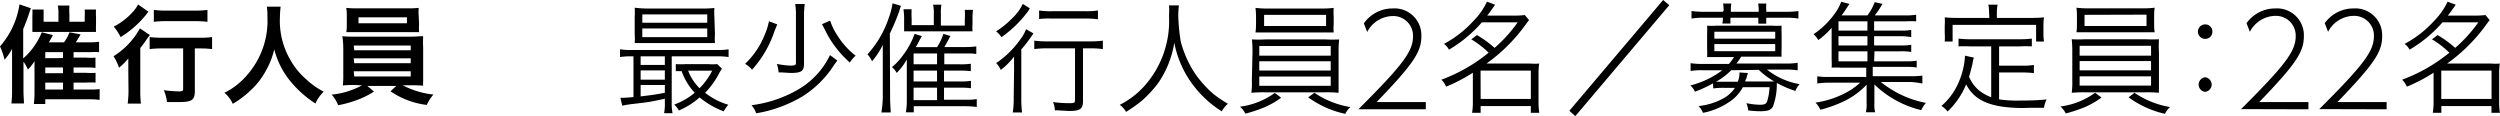
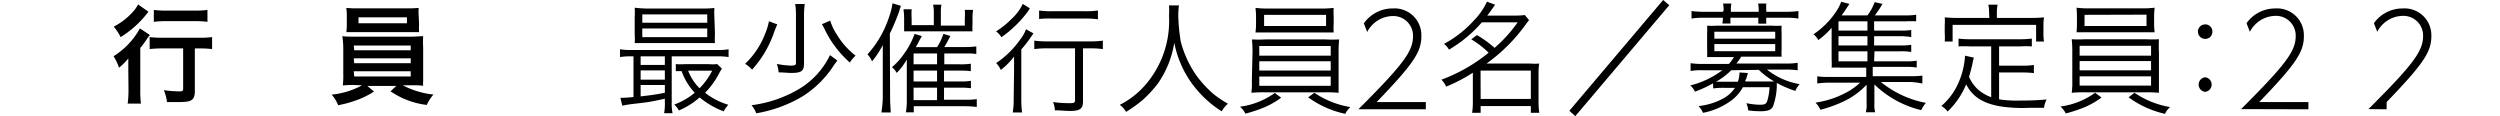
<svg xmlns="http://www.w3.org/2000/svg" viewBox="0 0 269.46 12.52">
  <g id="レイヤー_2" data-name="レイヤー 2">
    <g id="レイヤー_1-2" data-name="レイヤー 1">
-       <path d="M6.3,2.34H4.7V1.82c0-.28,0-.54,0-.79H3.49a5.74,5.74,0,0,1,0,.74v.88c0,.4,0,.56,0,.79.3,0,.37,0,.8,0h6.06a7.23,7.23,0,0,1,0-.76V1.89a7.2,7.2,0,0,1,0-.86H9.13a6.35,6.35,0,0,1,0,.78v.53H7.48V1.5a7.08,7.08,0,0,1,0-.9H6.23a4.2,4.2,0,0,1,.07.89ZM4.88,8.9H6.79v.75H4.88Zm0-1.63H6.79v.62H4.88Zm0-1V5.62H6.79v.64ZM7.93,8.9H9.3a8.58,8.58,0,0,1,1,0V7.85a7.52,7.52,0,0,1-1,0H7.93V7.27H9.29a7.21,7.21,0,0,1,1,.05V6.21a5.81,5.81,0,0,1-1,0H7.93V5.62H9.74a8.57,8.57,0,0,1,.94,0V4.5a6.51,6.51,0,0,1-1.07.06H8.17c.12-.18.33-.52.52-.85l-1.2-.23A4,4,0,0,1,6.9,4.56H5.27c.24-.41.3-.51.43-.78l-1.2-.3a7.39,7.39,0,0,1-2,2.82V3.13a18.07,18.07,0,0,0,.64-1.7c.11-.33.12-.35.19-.54L2.1.47a8.69,8.69,0,0,1-.32,1.38A8.76,8.76,0,0,1,0,5,7.48,7.48,0,0,1,.49,6.44,6.55,6.55,0,0,0,1.3,5.27c0,.68,0,1.14,0,1.5v3a10.69,10.69,0,0,1-.07,1.38H2.58c0-.45-.05-.79-.05-1.41V6.65A3.63,3.63,0,0,1,3,7.5a4.61,4.61,0,0,0,.72-.91c0,.34,0,.54,0,.72V9.9a10.69,10.69,0,0,1-.07,1.31H4.88V10.7H9.47c.41,0,.8,0,1.27.07V9.6a6.6,6.6,0,0,1-1,.05H7.93Z" />
      <path d="M13.85,9.71a10.88,10.88,0,0,1-.09,1.46h1.43a11.16,11.16,0,0,1-.07-1.45V5.17a9.3,9.3,0,0,0,.66-.89,4.82,4.82,0,0,1,.38-.5l-1.08-.72a8.16,8.16,0,0,1-2.84,3,5.93,5.93,0,0,1,.59,1.24,6.83,6.83,0,0,0,1-1c0,.71,0,.86,0,1.33Zm2.73-7.36a11,11,0,0,1,1.35-.07h3.13a10.74,10.74,0,0,1,1.3.07V1.07A9.23,9.23,0,0,1,21,1.14H17.93a9.24,9.24,0,0,1-1.35-.07ZM14.88.48a3.42,3.42,0,0,1-.56.8,7.09,7.09,0,0,1-2.06,1.59A5.42,5.42,0,0,1,13,4a10.86,10.86,0,0,0,2.66-2.31L16,1.26Zm4.86,4.74V9.56c0,.25-.06.29-.52.29a13.48,13.48,0,0,1-1.56-.13A4.73,4.73,0,0,1,18,11c.5,0,.87,0,1.29,0C20.66,11,21,10.8,21,9.8V5.22h.49a11,11,0,0,1,1.37.07V4a11,11,0,0,1-1.4.07H17.54A13.33,13.33,0,0,1,16.13,4V5.29a11.2,11.2,0,0,1,1.41-.07Z" />
-       <path d="M28.76.72a5.39,5.39,0,0,1,.06,1A8.85,8.85,0,0,1,26.71,8,7.61,7.61,0,0,1,24.19,10a3.29,3.29,0,0,1,.9,1.19,9.91,9.91,0,0,0,1.79-1.33,8.12,8.12,0,0,0,1.76-2.21,8.51,8.51,0,0,0,.92-2.33,8.94,8.94,0,0,0,1.52,3.16A11.75,11.75,0,0,0,34,11.16a4,4,0,0,1,.89-1.28,8,8,0,0,1-1.78-1.24,7.82,7.82,0,0,1-1.81-2.18,8.31,8.31,0,0,1-1.13-4.55A10.36,10.36,0,0,1,30.25.72Z" />
      <path d="M43.86,1.87v.64H38.64V1.87Zm1.27-.14a5.73,5.73,0,0,1,0-.88,11.47,11.47,0,0,1-1.3.05H38.63A11.78,11.78,0,0,1,37.32.85a5.14,5.14,0,0,1,.06.88v.89a5.66,5.66,0,0,1-.05.84c.37,0,.75,0,1.26,0h5.34c.51,0,.85,0,1.24,0a7.17,7.17,0,0,1,0-.84Zm-7,5.95h6.14v.56H38.18Zm0-1.39h6.14v.52H38.18Zm0-1.38h6.14v.51H38.18Zm.89,4.29a8.68,8.68,0,0,1-3.27,1,4,4,0,0,1,.7,1.14,11.78,11.78,0,0,0,1.77-.47,9.12,9.12,0,0,0,2.09-1l-.72-.61h3.13l-.63.58A8.78,8.78,0,0,0,46,11.31a4.37,4.37,0,0,1,.72-1.12,9.13,9.13,0,0,1-3.31-1h.93a11,11,0,0,1,1.27.05,2.37,2.37,0,0,1,0-.46V5.13a11.79,11.79,0,0,1,0-1.23c-.39,0-.72.05-1.27.05H38.18c-.54,0-.93,0-1.28-.05A10,10,0,0,1,37,5.13V8a9.12,9.12,0,0,1-.05,1.21,11.41,11.41,0,0,1,1.28-.05Z" />
      <path d="M69.23,3.07h7V4h-7Zm0-1.52h7v.9h-7ZM77,1.86a7.43,7.43,0,0,1,0-1,11.36,11.36,0,0,1-1.4.06H69.82A11.63,11.63,0,0,1,68.41.83a7.7,7.7,0,0,1,0,1V3.64a7.72,7.72,0,0,1,0,1c.49,0,.83,0,1.4,0h5.91c.49,0,.94,0,1.34,0a7.54,7.54,0,0,1,0-1Zm-.24,5.76a7.32,7.32,0,0,1-1.36,1.89,5.39,5.39,0,0,1-1.23-1.89Zm.55-.71a5.59,5.59,0,0,1-1,0H73.93a7.68,7.68,0,0,1-1.09,0v.76l.63,0A6.66,6.66,0,0,0,74.88,10a7.35,7.35,0,0,1-2.21,1.27,2.18,2.18,0,0,1,.5.64,8.29,8.29,0,0,0,2.24-1.41A8.94,8.94,0,0,0,78,12a4.44,4.44,0,0,1,.5-.71A7.39,7.39,0,0,1,76,10a8.82,8.82,0,0,0,1.58-2.23l.23-.37ZM69.05,9.16h2.61V10c-1.15.22-1.36.24-2.61.39Zm0-1.57h2.61v1H69.05Zm0-1.52h2.61V7H69.05Zm-.77,0v4.39c-.59.06-1,.08-1.18.08h-.23l.2.85c.38-.08.62-.12,1-.17C70,11,70,11,71.66,10.64V11a5.46,5.46,0,0,1-.08,1.2h.91A5.33,5.33,0,0,1,72.4,11V6.07h4.95a7.22,7.22,0,0,1,1.18.08V5.31a6.17,6.17,0,0,1-1.2.08H68a6.77,6.77,0,0,1-1.17-.08v.84A7,7,0,0,1,68,6.07Z" />
      <path d="M89.46,5.94a8.56,8.56,0,0,1-3.54,3.77A13.36,13.36,0,0,1,81,11.34a2.82,2.82,0,0,1,.51.87,14.3,14.3,0,0,0,5-1.83,11,11,0,0,0,3.22-3.12,5,5,0,0,1,.35-.5l.17-.24ZM82.88,2.29a6.88,6.88,0,0,1-.46,1.47,8.79,8.79,0,0,1-2.11,3.12,2.89,2.89,0,0,1,.75.63,11.62,11.62,0,0,0,2.41-4.13c.15-.38.22-.55.31-.75Zm5.71.32c.09.14.11.19.28.51A10.51,10.51,0,0,0,90,5a11.13,11.13,0,0,0,1.6,1.74A3.57,3.57,0,0,1,92.22,6a8.2,8.2,0,0,1-2-2.24,6.12,6.12,0,0,1-.74-1.54ZM85.71.43a7.76,7.76,0,0,1,.08,1.31V6.79c0,.23-.12.28-.59.28a8.88,8.88,0,0,1-1.47-.18,3.22,3.22,0,0,1,.19.91c.49,0,1,.06,1.36.06,1.1,0,1.38-.2,1.38-1V1.74A8.94,8.94,0,0,1,86.74.43Z" />
      <path d="M95.91,3.62a24.63,24.63,0,0,0,1-2.37,5.65,5.65,0,0,1,.2-.62L96.2.36a7.7,7.7,0,0,1-.41,1.58A11.06,11.06,0,0,1,93.5,5.86a2.63,2.63,0,0,1,.49.75,8.94,8.94,0,0,0,1.16-1.76c0,.64,0,1.29,0,1.91v3.77A11.38,11.38,0,0,1,95,12.12h1c0-.46-.06-.85-.06-1.62Zm4.74-.91H98.26V2a8.39,8.39,0,0,1,0-1h-.88a7.16,7.16,0,0,1,.07.94v.65c0,.28,0,.51,0,.79.24,0,.41,0,.93,0h5.44l1,0a6.2,6.2,0,0,1,0-.78V2a6,6,0,0,1,.06-.94h-.89a7.57,7.57,0,0,1,0,1v.7h-2.58V1.5a5.18,5.18,0,0,1,.06-1h-.9a4.19,4.19,0,0,1,.08,1ZM98.47,9.45H101v1.34H98.47Zm0-1.84H101V8.78H98.47Zm0-.68V5.76H101V6.93Zm3.31,0V5.76h2.28c.42,0,.82,0,1.17.06V5a8.64,8.64,0,0,1-1.22.07h-2.23c.18-.29.19-.31.66-1.19l-.76-.23A5.73,5.73,0,0,1,101,5.08H98.7A4.68,4.68,0,0,0,99,4.55c.08-.17.11-.2.36-.66l-.78-.24A8.49,8.49,0,0,1,97.37,5.9a7.1,7.1,0,0,1-1.23,1.34,2,2,0,0,1,.51.62,6.64,6.64,0,0,0,1.09-1.45c0,.39,0,.67,0,1v3.32a7.73,7.73,0,0,1-.1,1.38h.85v-.66H104a9.26,9.26,0,0,1,1.28.08v-.85a7,7,0,0,1-1.18.07h-2.35V9.45h1.73c.43,0,.71,0,1.17.06v-.8a6.45,6.45,0,0,1-1.2.07h-1.7V7.61h1.71a9.33,9.33,0,0,1,1.18.06v-.8a7.47,7.47,0,0,1-1.19.06Z" />
      <path d="M109.26,10.54a9.09,9.09,0,0,1-.1,1.58h1a12.23,12.23,0,0,1-.08-1.58V5.32A10.82,10.82,0,0,0,111,4.16l.39-.56-.8-.45a4,4,0,0,1-.62,1.1,10,10,0,0,1-2.6,2.55,2.53,2.53,0,0,1,.5.74A7.8,7.8,0,0,0,109.3,6.1c0,.61,0,1,0,1.55ZM112,2.05A8.9,8.9,0,0,1,113.35,2H117a8.93,8.93,0,0,1,1.34.08V1.13a8.28,8.28,0,0,1-1.34.08h-3.62A8.26,8.26,0,0,1,112,1.13ZM110.24.42A5.18,5.18,0,0,1,109.07,2a9.21,9.21,0,0,1-1.71,1.38,2.36,2.36,0,0,1,.58.63,12.55,12.55,0,0,0,2.87-2.8L111,.9Zm5.63,4.79V10.8c0,.27-.11.32-.54.32A12.35,12.35,0,0,1,113.5,11a2.65,2.65,0,0,1,.2.89c.58,0,1.19.07,1.58.07,1.14,0,1.45-.23,1.45-1.05V5.21h.73a9.9,9.9,0,0,1,1.41.08V4.38a9.22,9.22,0,0,1-1.41.08h-4.54a10,10,0,0,1-1.44-.08v.91a10.18,10.18,0,0,1,1.44-.08Z" />
      <path d="M126,.58a8.51,8.51,0,0,1,0,1.13,10.51,10.51,0,0,1-2.68,7.59,9,9,0,0,1-2.63,2,2.26,2.26,0,0,1,.68.76,14.93,14.93,0,0,0,1.73-1.23A12.71,12.71,0,0,0,124.8,9a10.52,10.52,0,0,0,1.77-4.4,11,11,0,0,0,1.69,4.1A11.66,11.66,0,0,0,131.68,12a3.13,3.13,0,0,1,.67-.82,12.53,12.53,0,0,1-1.5-1,12,12,0,0,1-1.91-2.06,11.36,11.36,0,0,1-1.67-3.63A19.67,19.67,0,0,1,127,1.71a8.73,8.73,0,0,1,.07-1.13Z" />
      <path d="M141,10.49A10.52,10.52,0,0,0,145,12.27a2.42,2.42,0,0,1,.55-.73A9.66,9.66,0,0,1,141.67,10Zm-3.6-.47a8.23,8.23,0,0,1-3.75,1.48,2.33,2.33,0,0,1,.58.75,15.85,15.85,0,0,0,2-.66,9,9,0,0,0,1.86-1.06Zm-1.67-1.77h7.7v1h-7.7Zm0-1.65h7.7v1h-7.7Zm0-1.64h7.7V6h-7.7Zm-.8,3.7a8.24,8.24,0,0,1-.05,1.34,14.09,14.09,0,0,1,1.45-.05h6.49a14.43,14.43,0,0,1,1.46.05,3.81,3.81,0,0,1,0-.43V9.34l0-.68v-3a11.93,11.93,0,0,1,.06-1.41,14.55,14.55,0,0,1-1.46,0h-6.49a14.09,14.09,0,0,1-1.45,0A12.9,12.9,0,0,1,135,5.64Zm8-7.06V2.8h-6.68V1.6Zm.82.19a6.67,6.67,0,0,1,0-.94,10.9,10.9,0,0,1-1.47.07h-5.48a10.87,10.87,0,0,1-1.48-.07,7.66,7.66,0,0,1,.06.94v.8a6.42,6.42,0,0,1-.06.91c.42,0,.86,0,1.47,0h5.51c.59,0,1,0,1.45,0a6,6,0,0,1,0-.91Z" />
      <path d="M153.68,11.78V11h-5.3c3.94-4.09,4.82-5.39,4.82-7.09a2.89,2.89,0,0,0-3.08-3A3.79,3.79,0,0,0,147,2.52l.36.93a3.15,3.15,0,0,1,2.77-1.72,2.12,2.12,0,0,1,2.17,2.18c0,1.62-1.07,3.06-5.89,7.87Z" />
      <path d="M159.58,7.61H165v3.05h-5.41Zm-1-3.37a9.71,9.71,0,0,1,1.87,1.44,17.75,17.75,0,0,1-5.09,2.91,2.33,2.33,0,0,1,.51.75,17.58,17.58,0,0,0,2.88-1.5V11a7.37,7.37,0,0,1-.08,1.16h.92v-.73H165v.73h.91a7.68,7.68,0,0,1-.08-1.15V7.85a6.51,6.51,0,0,1,.07-1,6,6,0,0,1-.94,0h-4.74a18.09,18.09,0,0,0,4.16-4.12c.23-.31.29-.4.43-.56l-.46-.55a8.24,8.24,0,0,1-1.2.06h-2.85c.23-.29.23-.29.85-1.17l-.88-.33a7.26,7.26,0,0,1-1.44,2.06,11.82,11.82,0,0,1-3.19,2.49,2,2,0,0,1,.54.62,14.29,14.29,0,0,0,3.54-2.94h3.86a15.11,15.11,0,0,1-2.49,2.75,11.59,11.59,0,0,0-1.9-1.38Z" />
      <polygon points="179.26 0 169.15 11.94 169.79 12.52 179.92 0.56 179.26 0" />
      <path d="M185.7,1.27h-2.06a9.5,9.5,0,0,1-1.32-.08V2a8,8,0,0,1,1.3-.09h2.08a3,3,0,0,1-.06.63h.88a4.61,4.61,0,0,1,0-.63h3c0,.33,0,.43,0,.64h.86a4.49,4.49,0,0,1,0-.64h2.15a8.24,8.24,0,0,1,1.31.09V1.19a9.61,9.61,0,0,1-1.32.08h-2.14V1.14a4.47,4.47,0,0,1,0-.76h-.88a4.42,4.42,0,0,1,.06.76v.13h-3V1.14a4.2,4.2,0,0,1,.05-.76h-.89a4.3,4.3,0,0,1,.06.75Zm-.92,3.48h6.56v.77h-6.56Zm0-1.33h6.56v.75h-6.56Zm4.79,4.11a8.65,8.65,0,0,0,1.66,1.25h-3.11c0-.12,0-.16.09-.27.15-.52.15-.52.19-.64l-.91-.06a2.86,2.86,0,0,1-.18,1h-1.47c-.47,0-.53,0-.88,0a7.37,7.37,0,0,0,1.64-1.24Zm-4.91,2a7.87,7.87,0,0,1,1.25-.06H187a3.57,3.57,0,0,1-1.24,1.13,7.06,7.06,0,0,1-2.68.83,2.67,2.67,0,0,1,.48.73A7.54,7.54,0,0,0,186.37,11a4.37,4.37,0,0,0,1.48-1.6h2.88a6.23,6.23,0,0,1-.24,1.46c-.12.35-.28.43-.82.43a8,8,0,0,1-1.44-.17,2.64,2.64,0,0,1,.2.78,9.86,9.86,0,0,0,1.33.09c.77,0,1.15-.14,1.34-.52a6.92,6.92,0,0,0,.41-2.14c0-.22,0-.27,0-.39a11.46,11.46,0,0,0,2,.86,2.46,2.46,0,0,1,.46-.73,7.74,7.74,0,0,1-3.52-1.57h2a7.8,7.8,0,0,1,1.31.08V6.77a8,8,0,0,1-1.32.08h-5.29a5.12,5.12,0,0,0,.52-.74h3.36c.39,0,.68,0,1,0a8.07,8.07,0,0,1,0-.87V3.66a8.57,8.57,0,0,1,0-.89,8.14,8.14,0,0,1-1,0H185a8.14,8.14,0,0,1-1,0,8.83,8.83,0,0,1,0,.89V5.28a8.57,8.57,0,0,1,0,.87c.34,0,.63,0,1,0h1.9a5.45,5.45,0,0,1-.55.74h-2.81a7.93,7.93,0,0,1-1.32-.08v.84a7.05,7.05,0,0,1,1.3-.08h2.12a9.64,9.64,0,0,1-3.45,1.64,2,2,0,0,1,.5.67,12.78,12.78,0,0,0,1.95-.9Z" />
      <path d="M201.28,3.3h-3.12v-1h3.12Zm0,1.6h-3.12v-1h3.12Zm0,.63V6.61h-3.12V5.53Zm.76,0h2.75A6.61,6.61,0,0,1,206,5.6V4.83a6.75,6.75,0,0,1-1.16.07H202v-1h2.75A7,7,0,0,1,206,4V3.23a6.55,6.55,0,0,1-1.16.07H202v-1h3.4a8.79,8.79,0,0,1,1.13,0V1.59a7.55,7.55,0,0,1-1.2.07h-3.26A9.86,9.86,0,0,0,202.9.42l-.84-.19a5.4,5.4,0,0,1-.78,1.43h-2.79c.23-.3.23-.3.85-1.24l-.89-.23a4.7,4.7,0,0,1-.46.93,8.81,8.81,0,0,1-2.52,2.57,2.18,2.18,0,0,1,.51.63A8.11,8.11,0,0,0,197.42,3c0,.42,0,.81,0,1.26V6.42a7.06,7.06,0,0,1,0,.87,7.27,7.27,0,0,1,.9,0h2.83v1h-3.85a9.64,9.64,0,0,1-1.43-.06V9a8.9,8.9,0,0,1,1.43-.09h3.19a7,7,0,0,1-1.66,1.15,10.07,10.07,0,0,1-3.15,1,2.71,2.71,0,0,1,.53.77,13.8,13.8,0,0,0,2.46-.88,8.17,8.17,0,0,0,2.52-1.82l0,.62c0,.15,0,.26,0,.35v1a3.56,3.56,0,0,1-.08,1h1a3.47,3.47,0,0,1-.08-1v-1c0-.35,0-.58,0-1a10.86,10.86,0,0,0,5.05,2.77,3.32,3.32,0,0,1,.5-.78,11,11,0,0,1-4.85-2.25h3.25A9,9,0,0,1,207.2,9V8.15a9.8,9.8,0,0,1-1.44.06h-3.91v-1h3.56a6.28,6.28,0,0,1,1.18.07V6.54a6.22,6.22,0,0,1-1.18.07H202Z" />
      <path d="M214.42,1.93H210.9a12.43,12.43,0,0,1-1.29-.06,5.73,5.73,0,0,1,0,.88v.82a6,6,0,0,1,0,.91h.85V2.68h9v1.8h.85a5.84,5.84,0,0,1-.06-.91V2.75a5.7,5.7,0,0,1,.06-.88,12.84,12.84,0,0,1-1.31.06h-3.77V1.31a4.36,4.36,0,0,1,.08-.81h-1a4.36,4.36,0,0,1,.08.81Zm.2,8.55a4.8,4.8,0,0,1-1.39-.8,3.93,3.93,0,0,1-1-1.41c.1-.29.3-1.08.37-1.39a4.16,4.16,0,0,1,.15-.67L211.79,6a.57.57,0,0,1,0,.12,8.29,8.29,0,0,1-.79,3,6.84,6.84,0,0,1-1.75,2.3,2.33,2.33,0,0,1,.67.6,8.47,8.47,0,0,0,2-2.93c.7,1.39,1.95,2.14,4,2.42a16,16,0,0,0,2.83.11l1.56,0a3,3,0,0,1,.28-.9c-1.11.1-1.9.12-3,.12a12.84,12.84,0,0,1-2.12-.13V7.81h2.49a10.92,10.92,0,0,1,1.26.07V7a7,7,0,0,1-1.26.08h-2.49V5h2.26A10.84,10.84,0,0,1,219,5V4.16a10.38,10.38,0,0,1-1.28.07h-5.34a10.26,10.26,0,0,1-1.28-.07V5A11.32,11.32,0,0,1,212.33,5h2.29Z" />
      <path d="M229.43,10.49a10.52,10.52,0,0,0,3.92,1.78,2.27,2.27,0,0,1,.55-.73A9.71,9.71,0,0,1,230.06,10ZM225.82,10a8.18,8.18,0,0,1-3.74,1.48,2.48,2.48,0,0,1,.58.75,17.18,17.18,0,0,0,2-.66,9,9,0,0,0,1.85-1.06Zm-1.67-1.77h7.7v1h-7.7Zm0-1.65h7.7v1h-7.7Zm0-1.64h7.7V6h-7.7Zm-.79,3.7A8.88,8.88,0,0,1,223.3,10a14.31,14.31,0,0,1,1.46-.05h6.49a14.21,14.21,0,0,1,1.45.05,3.81,3.81,0,0,1,0-.43V5.64a12.46,12.46,0,0,1,0-1.41,14.33,14.33,0,0,1-1.45,0h-6.49a14.43,14.43,0,0,1-1.46,0,12.41,12.41,0,0,1,.06,1.41Zm8-7.06V2.8h-6.68V1.6Zm.82.19a6.55,6.55,0,0,1,.06-.94,10.9,10.9,0,0,1-1.47.07h-5.48a10.78,10.78,0,0,1-1.48-.07,7.6,7.6,0,0,1,.05.94v.8a6.48,6.48,0,0,1-.05.91c.42,0,.86,0,1.47,0h5.5c.59,0,1,0,1.46,0a5.84,5.84,0,0,1-.06-.91Z" />
      <path d="M237.68,8.33a.79.79,0,0,0,0,1.57.79.79,0,0,0,0-1.57Zm0-5.7a.78.78,0,0,0,0,1.56.76.76,0,0,0,.78-.78A.76.76,0,0,0,237.68,2.63Z" />
      <path d="M248.81,11.78V11h-5.3c3.94-4.09,4.81-5.39,4.81-7.09a2.89,2.89,0,0,0-3.07-3,3.78,3.78,0,0,0-3.11,1.59l.36.93a3.15,3.15,0,0,1,2.76-1.72,2.12,2.12,0,0,1,2.18,2.18c0,1.62-1.07,3.06-5.89,7.87Z" />
-       <path d="M257.24,11.78V11h-5.3c3.94-4.09,4.82-5.39,4.82-7.09a2.89,2.89,0,0,0-3.08-3,3.79,3.79,0,0,0-3.11,1.59l.36.93a3.15,3.15,0,0,1,2.77-1.72,2.12,2.12,0,0,1,2.17,2.18c0,1.62-1.07,3.06-5.89,7.87Z" />
-       <path d="M263.13,7.61h5.42v3.05h-5.42Zm-1-3.37A9.71,9.71,0,0,1,264,5.68a17.75,17.75,0,0,1-5.09,2.91,2.33,2.33,0,0,1,.51.75,17.58,17.58,0,0,0,2.88-1.5V11a7.37,7.37,0,0,1-.08,1.16h.92v-.73h5.4v.73h.91a7.68,7.68,0,0,1-.08-1.15V7.85a6.51,6.51,0,0,1,.07-1,6,6,0,0,1-.94,0h-4.74a18.09,18.09,0,0,0,4.16-4.12c.23-.31.29-.4.43-.56l-.46-.55a8.24,8.24,0,0,1-1.2.06h-2.85c.23-.29.23-.29.85-1.17l-.88-.33a7.48,7.48,0,0,1-1.44,2.06,11.82,11.82,0,0,1-3.19,2.49,2,2,0,0,1,.54.62,14.29,14.29,0,0,0,3.54-2.94h3.86a15.11,15.11,0,0,1-2.49,2.75,11.59,11.59,0,0,0-1.9-1.38Z" />
+       <path d="M257.24,11.78V11c3.94-4.09,4.82-5.39,4.82-7.09a2.89,2.89,0,0,0-3.08-3,3.79,3.79,0,0,0-3.11,1.59l.36.93a3.15,3.15,0,0,1,2.77-1.72,2.12,2.12,0,0,1,2.17,2.18c0,1.62-1.07,3.06-5.89,7.87Z" />
    </g>
  </g>
</svg>